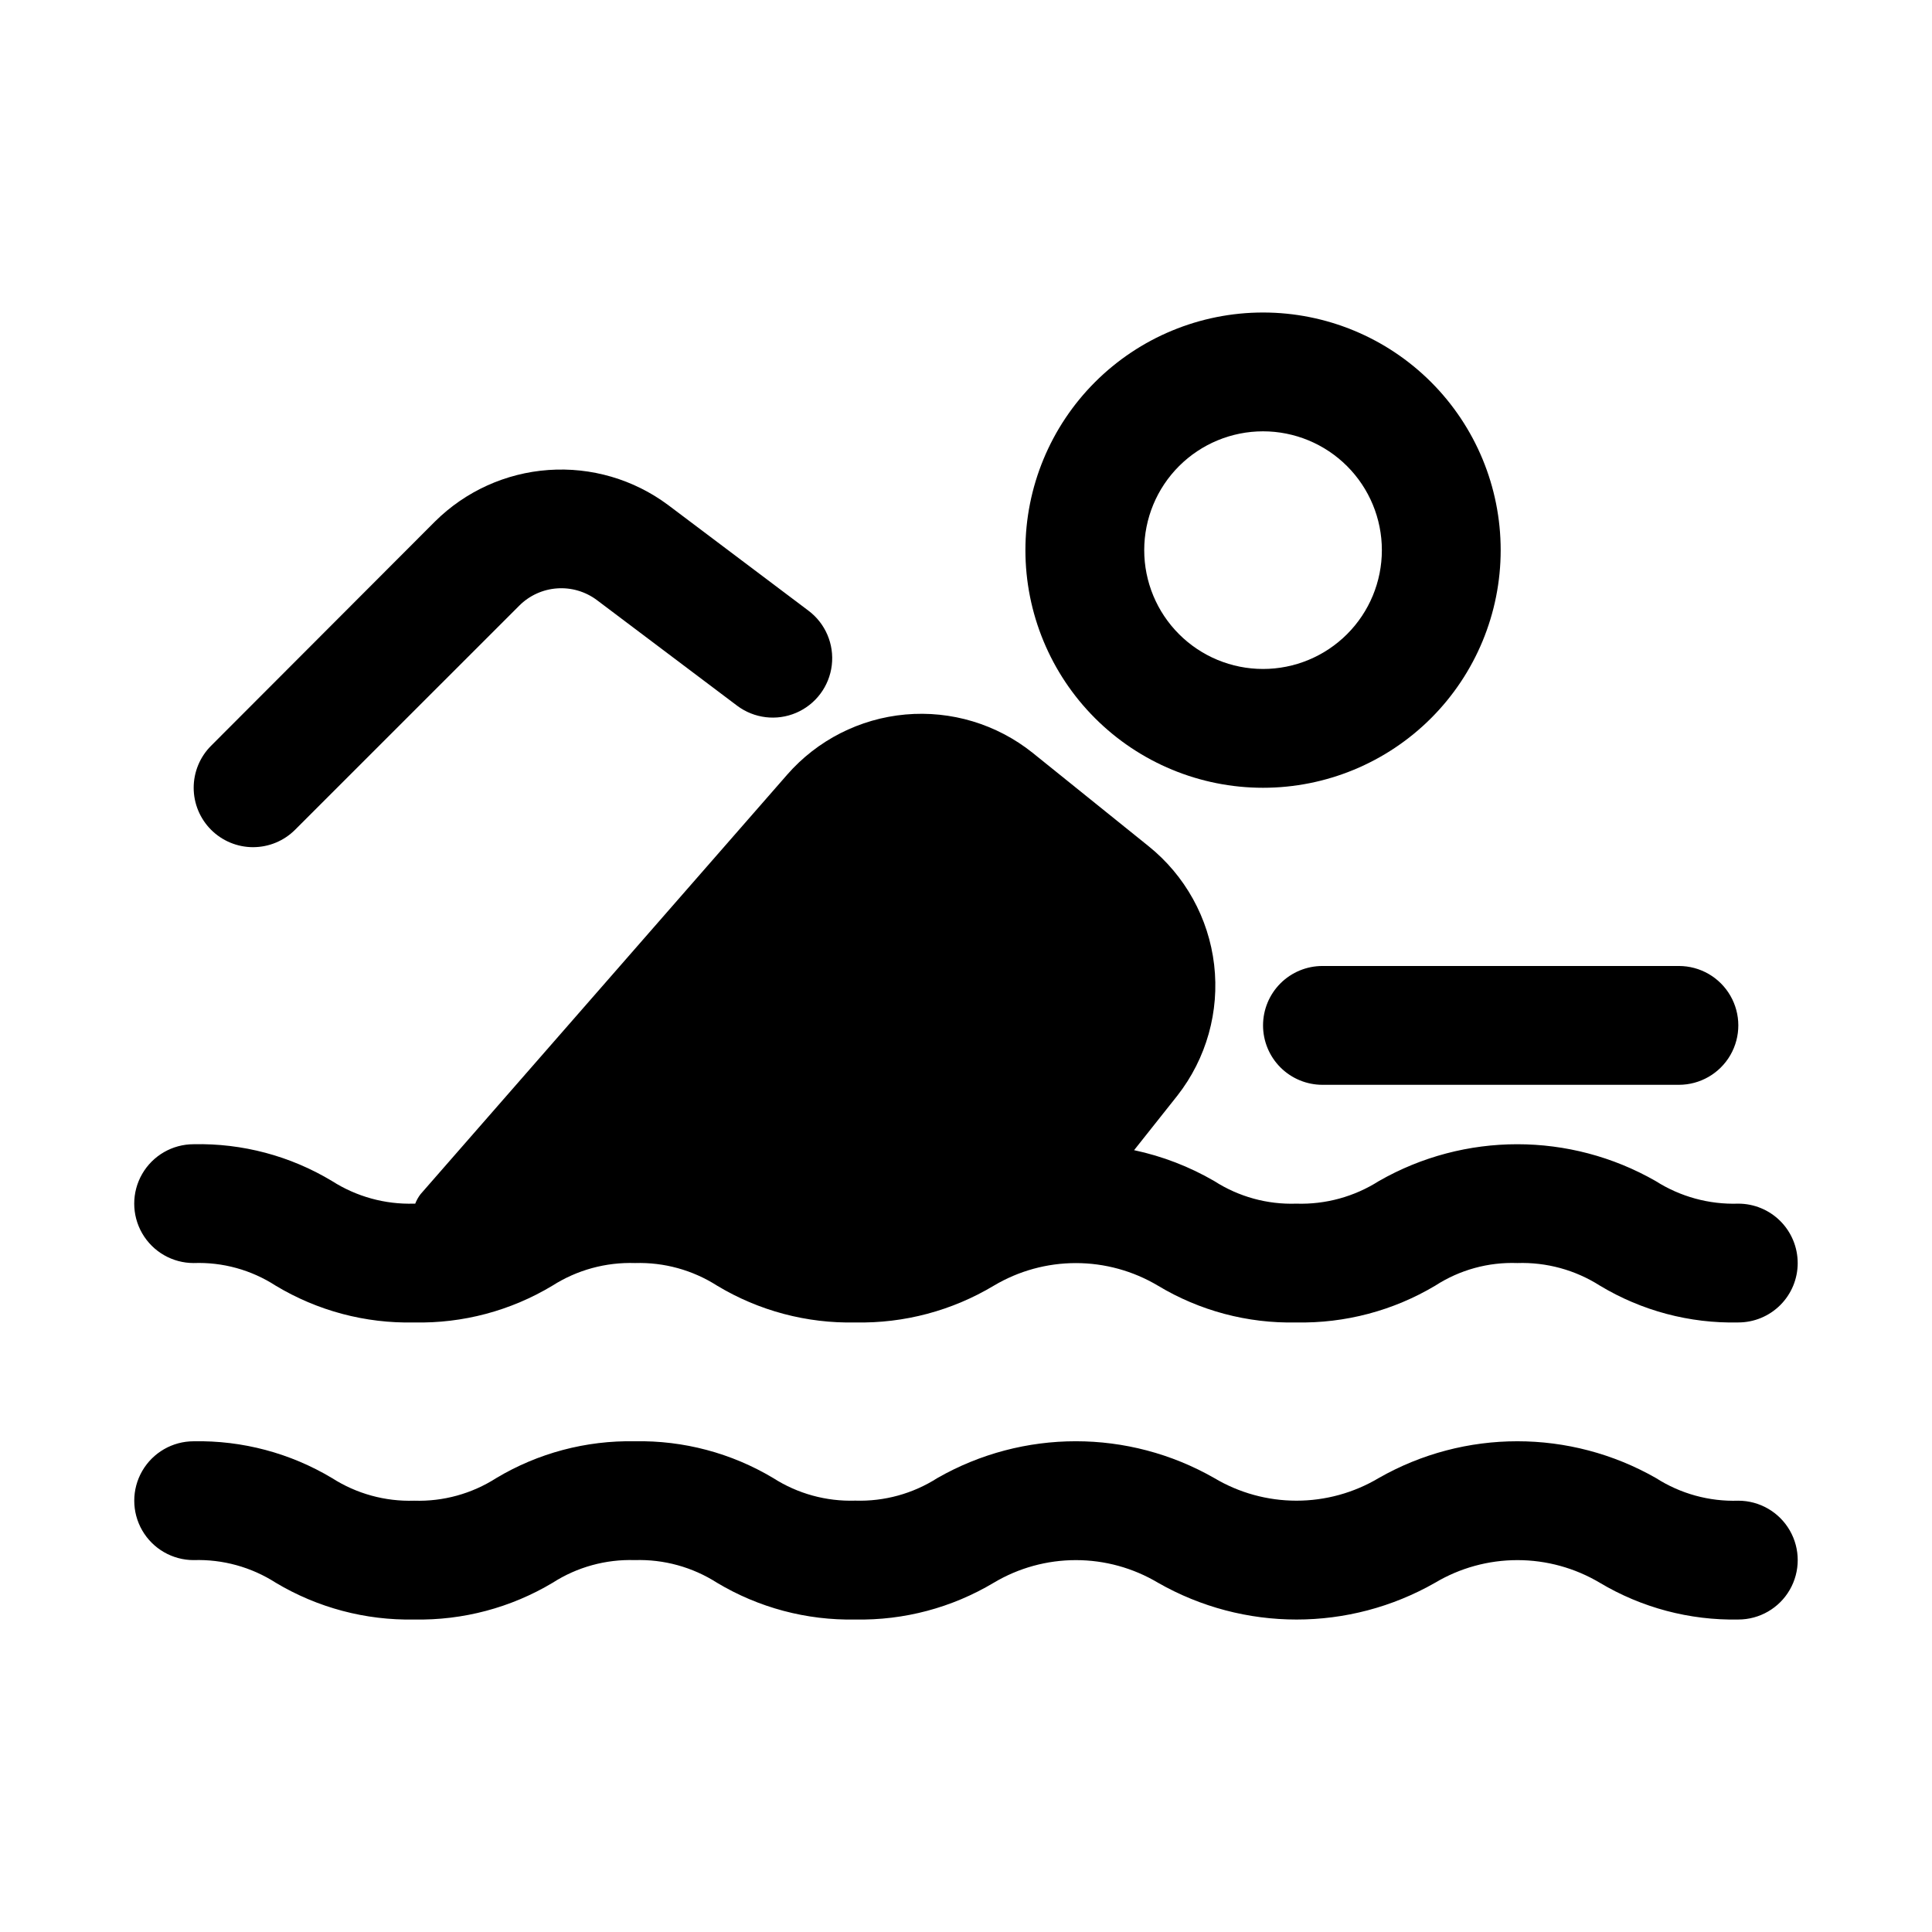
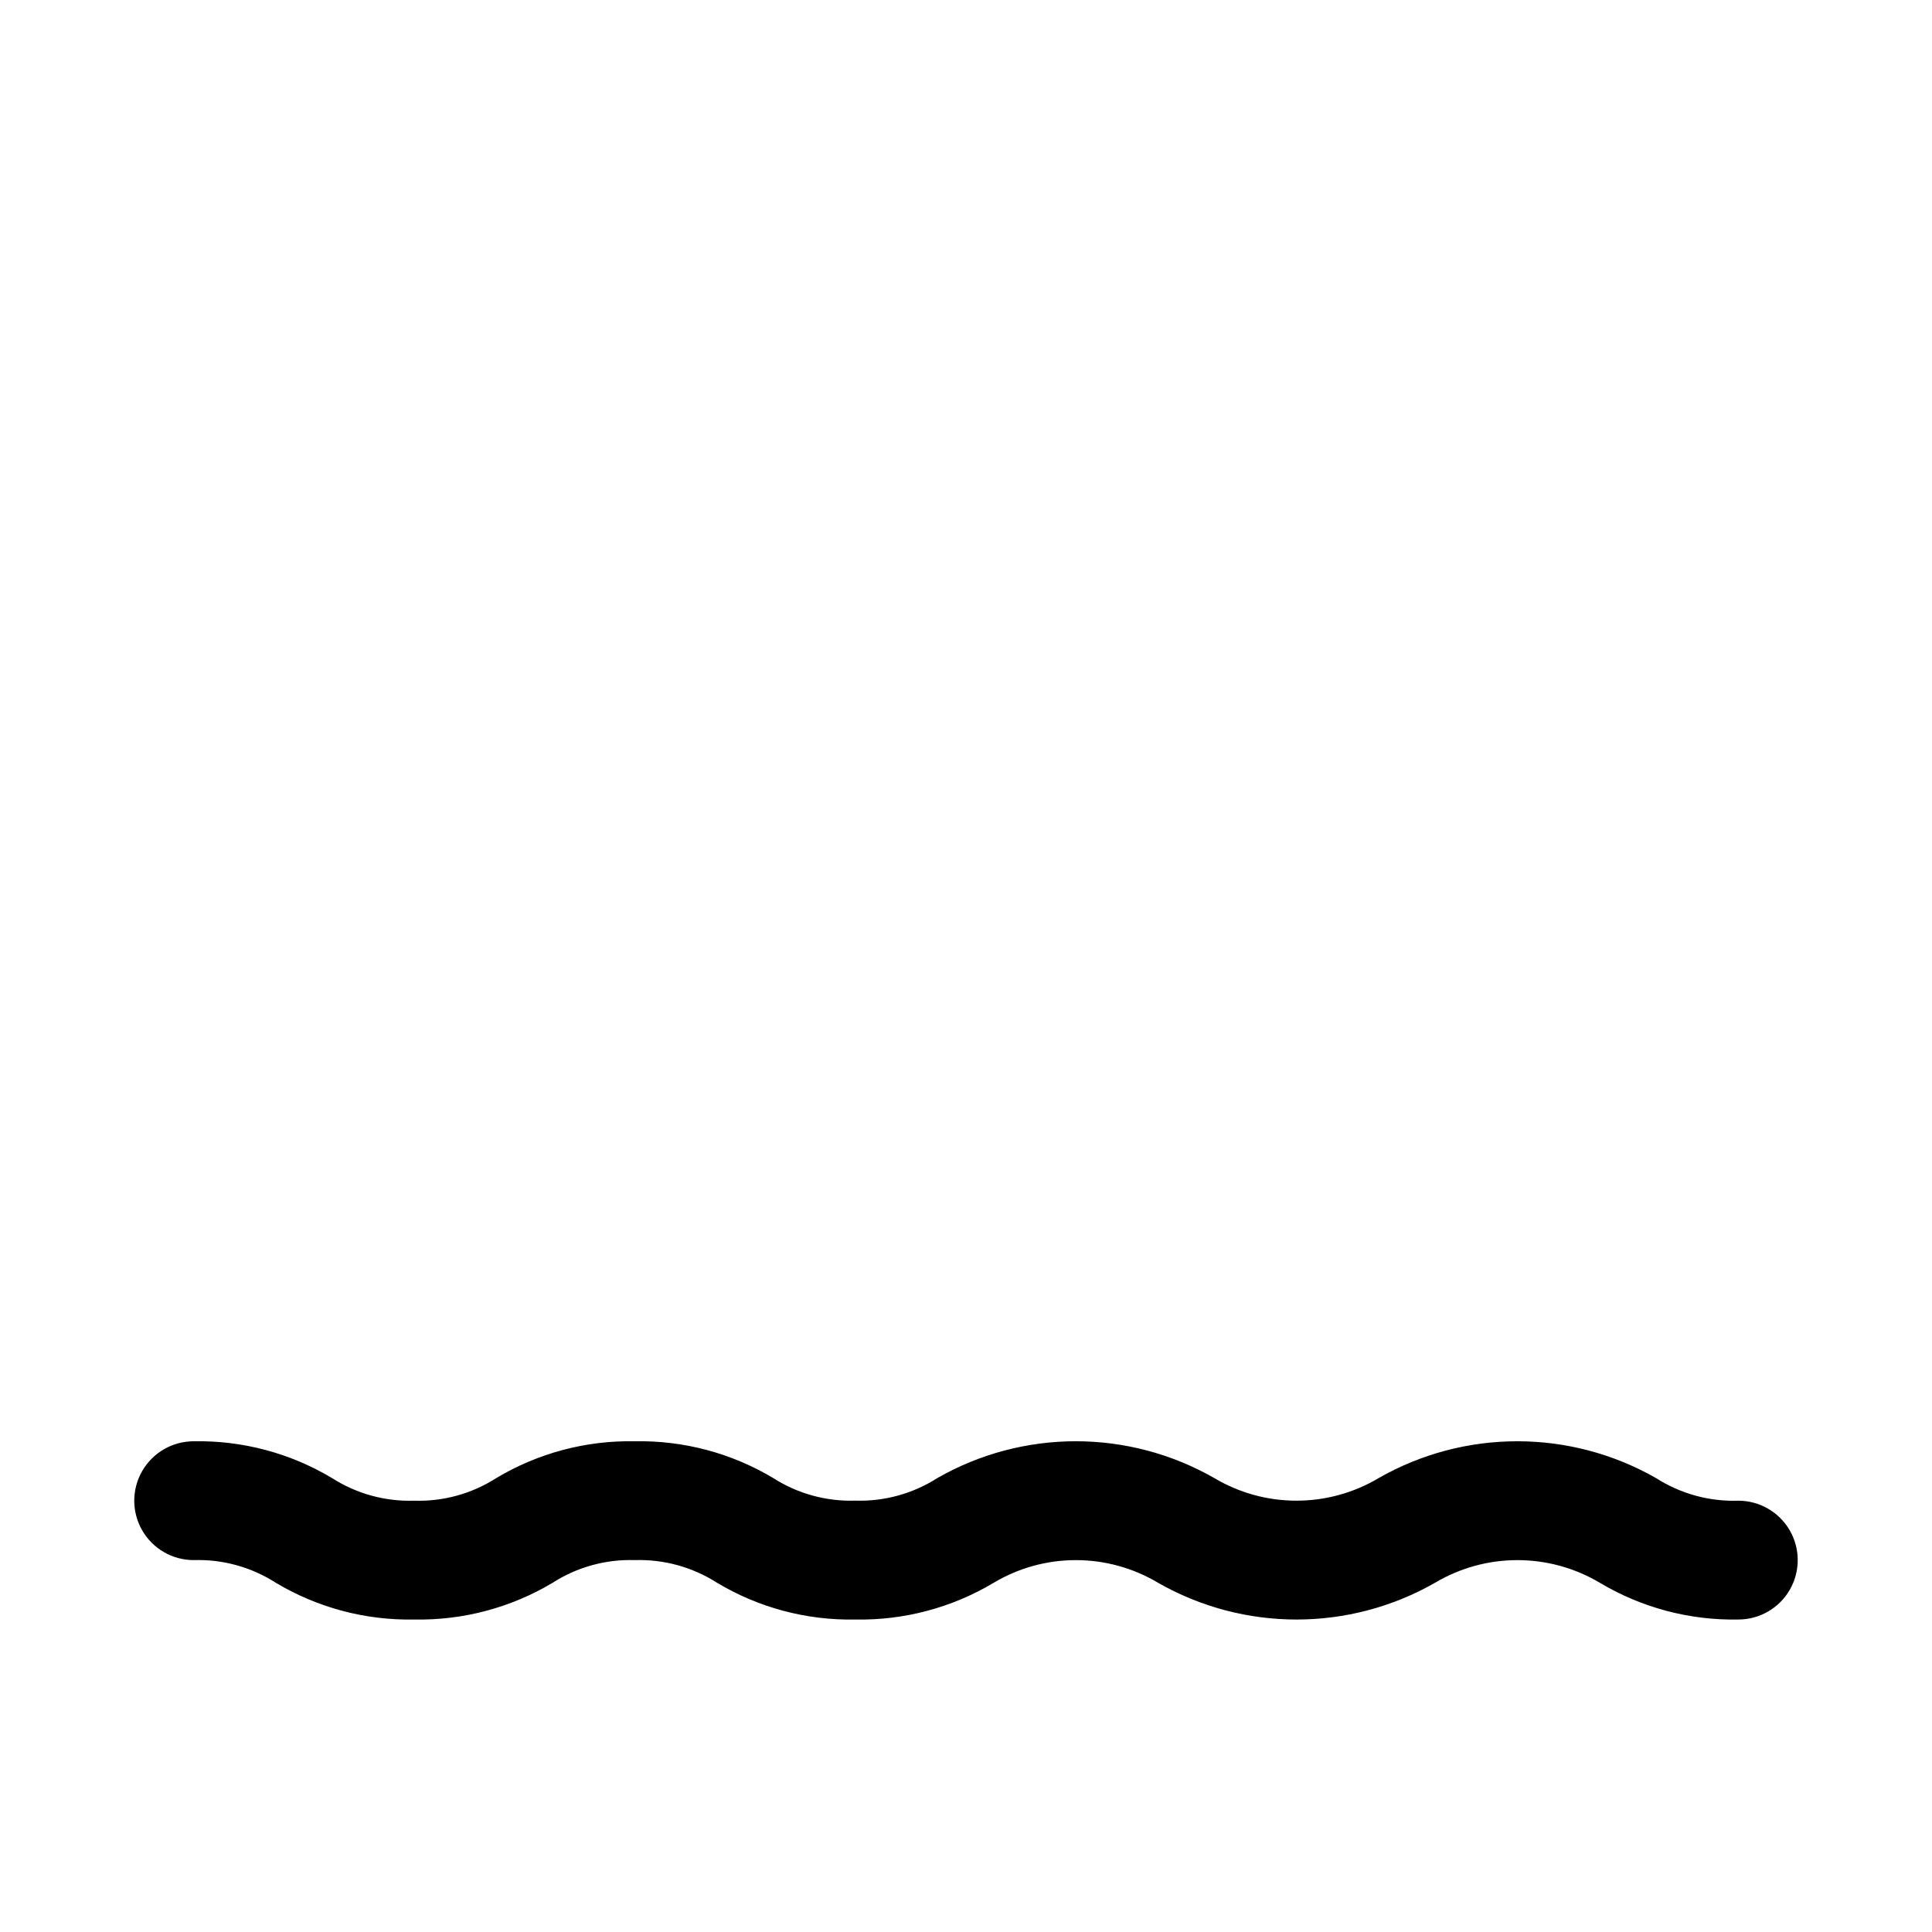
<svg xmlns="http://www.w3.org/2000/svg" fill="#000000" width="800px" height="800px" version="1.1" viewBox="144 144 512 512">
  <g>
    <path d="m604.67 541.7c-7.715 0.254-15.32-1.84-21.82-6-22.77-13-50.711-13-73.48 0-6.59 3.926-14.117 5.996-21.789 5.996s-15.199-2.07-21.789-5.996c-22.73-13.004-50.652-13.004-73.383 0-6.484 4.144-14.066 6.231-21.758 5.984-7.688 0.246-15.266-1.84-21.742-5.984-11.07-6.625-23.785-10.004-36.684-9.746-12.906-0.254-25.621 3.121-36.699 9.746-6.481 4.156-14.066 6.25-21.758 6-7.691 0.246-15.277-1.84-21.762-5.984-11.066-6.633-23.781-10.016-36.684-9.762-5.625 0-10.82 3.004-13.633 7.875-2.812 4.871-2.812 10.871 0 15.742s8.008 7.871 13.633 7.871c7.695-0.25 15.281 1.844 21.762 6 11.07 6.621 23.781 10 36.684 9.746 12.902 0.254 25.621-3.121 36.699-9.746 6.477-4.156 14.062-6.246 21.758-6 7.688-0.246 15.273 1.84 21.758 5.984 11.066 6.637 23.781 10.02 36.684 9.762 12.898 0.254 25.609-3.125 36.684-9.746 6.582-3.926 14.102-5.996 21.766-5.996 7.664 0 15.184 2.07 21.766 5.996 22.75 13 50.68 13 73.43 0 6.602-3.926 14.141-5.996 21.82-5.996 7.684 0 15.223 2.07 21.824 5.996 11.086 6.621 23.805 9.996 36.715 9.746 5.625 0 10.82-3 13.633-7.871s2.812-10.875 0-15.746-8.008-7.871-13.633-7.871z" />
-     <path d="m620.41 478.72c0 4.176-1.656 8.18-4.609 11.133-2.953 2.953-6.957 4.609-11.133 4.609-12.906 0.293-25.629-3.094-36.684-9.758-6.527-4.156-14.152-6.242-21.887-5.984-7.684-0.281-15.27 1.809-21.727 5.984-11.121 6.637-23.887 10.02-36.84 9.758-12.906 0.293-25.629-3.094-36.684-9.758-6.574-3.91-14.078-5.973-21.727-5.973s-15.152 2.062-21.727 5.973c-11.066 6.641-23.781 10.027-36.684 9.758-12.906 0.293-25.629-3.094-36.684-9.758-6.477-4.133-14.047-6.219-21.727-5.984-7.731-0.254-15.359 1.828-21.883 5.984-11.059 6.664-23.781 10.051-36.688 9.758-12.902 0.293-25.625-3.094-36.684-9.758-6.457-4.176-14.039-6.266-21.727-5.984-5.625 0-10.82-3-13.633-7.871s-2.812-10.875 0-15.746c2.812-4.871 8.008-7.871 13.633-7.871 12.906-0.289 25.629 3.094 36.684 9.762 6.477 4.133 14.051 6.219 21.727 5.984h0.316c0.352-0.906 0.828-1.754 1.418-2.519l97.141-111.15v-0.004c8.004-9.152 19.23-14.867 31.344-15.953 12.109-1.086 24.176 2.543 33.68 10.129l30.699 24.719c9.727 7.789 15.992 19.102 17.438 31.477 1.445 12.379-2.051 24.828-9.723 34.648l-11.492 14.484c7.473 1.586 14.648 4.352 21.254 8.188 6.465 4.156 14.043 6.246 21.727 5.984 7.731 0.254 15.359-1.832 21.883-5.984 22.727-13.016 50.645-13.016 73.367 0 6.527 4.152 14.156 6.238 21.887 5.984 4.176 0 8.18 1.656 11.133 4.609 2.953 2.953 4.609 6.957 4.609 11.133z" />
-     <path d="m478.72 352.77c16.703 0 32.719-6.633 44.531-18.445 11.809-11.809 18.445-27.828 18.445-44.531 0-16.703-6.637-32.719-18.445-44.531-11.812-11.809-27.828-18.445-44.531-18.445s-32.719 6.637-44.531 18.445c-11.809 11.812-18.445 27.828-18.445 44.531 0 16.703 6.637 32.723 18.445 44.531 11.812 11.812 27.828 18.445 44.531 18.445zm0-94.465c8.352 0 16.359 3.32 22.266 9.223 5.906 5.906 9.223 13.914 9.223 22.266 0 8.352-3.316 16.363-9.223 22.266-5.906 5.906-13.914 9.223-22.266 9.223s-16.359-3.316-22.266-9.223c-5.906-5.902-9.223-13.914-9.223-22.266 0-8.352 3.316-16.359 9.223-22.266 5.906-5.902 13.914-9.223 22.266-9.223z" />
-     <path d="m211.07 368.51c4.176-0.004 8.18-1.66 11.129-4.613l59.418-59.402c2.676-2.676 6.227-4.297 10-4.566 3.773-0.273 7.516 0.824 10.547 3.086l37.188 28.008c4.5 3.375 10.461 4.094 15.633 1.883 5.172-2.207 8.773-7.012 9.445-12.594 0.672-5.586-1.684-11.105-6.184-14.48l-37.219-28.023c-9.113-6.777-20.352-10.062-31.68-9.258-11.328 0.801-21.988 5.641-30.055 13.637l-59.355 59.449c-2.949 2.949-4.609 6.957-4.609 11.129 0 4.176 1.66 8.18 4.613 11.133 2.949 2.953 6.953 4.609 11.129 4.613z" />
-     <path d="m478.72 415.74c0 4.176 1.66 8.18 4.609 11.133 2.953 2.953 6.961 4.613 11.133 4.613h94.465c5.625 0 10.824-3.004 13.637-7.875 2.812-4.871 2.812-10.871 0-15.742s-8.012-7.871-13.637-7.871h-94.465c-4.172 0-8.18 1.656-11.133 4.609-2.949 2.953-4.609 6.957-4.609 11.133z" />
  </g>
</svg>